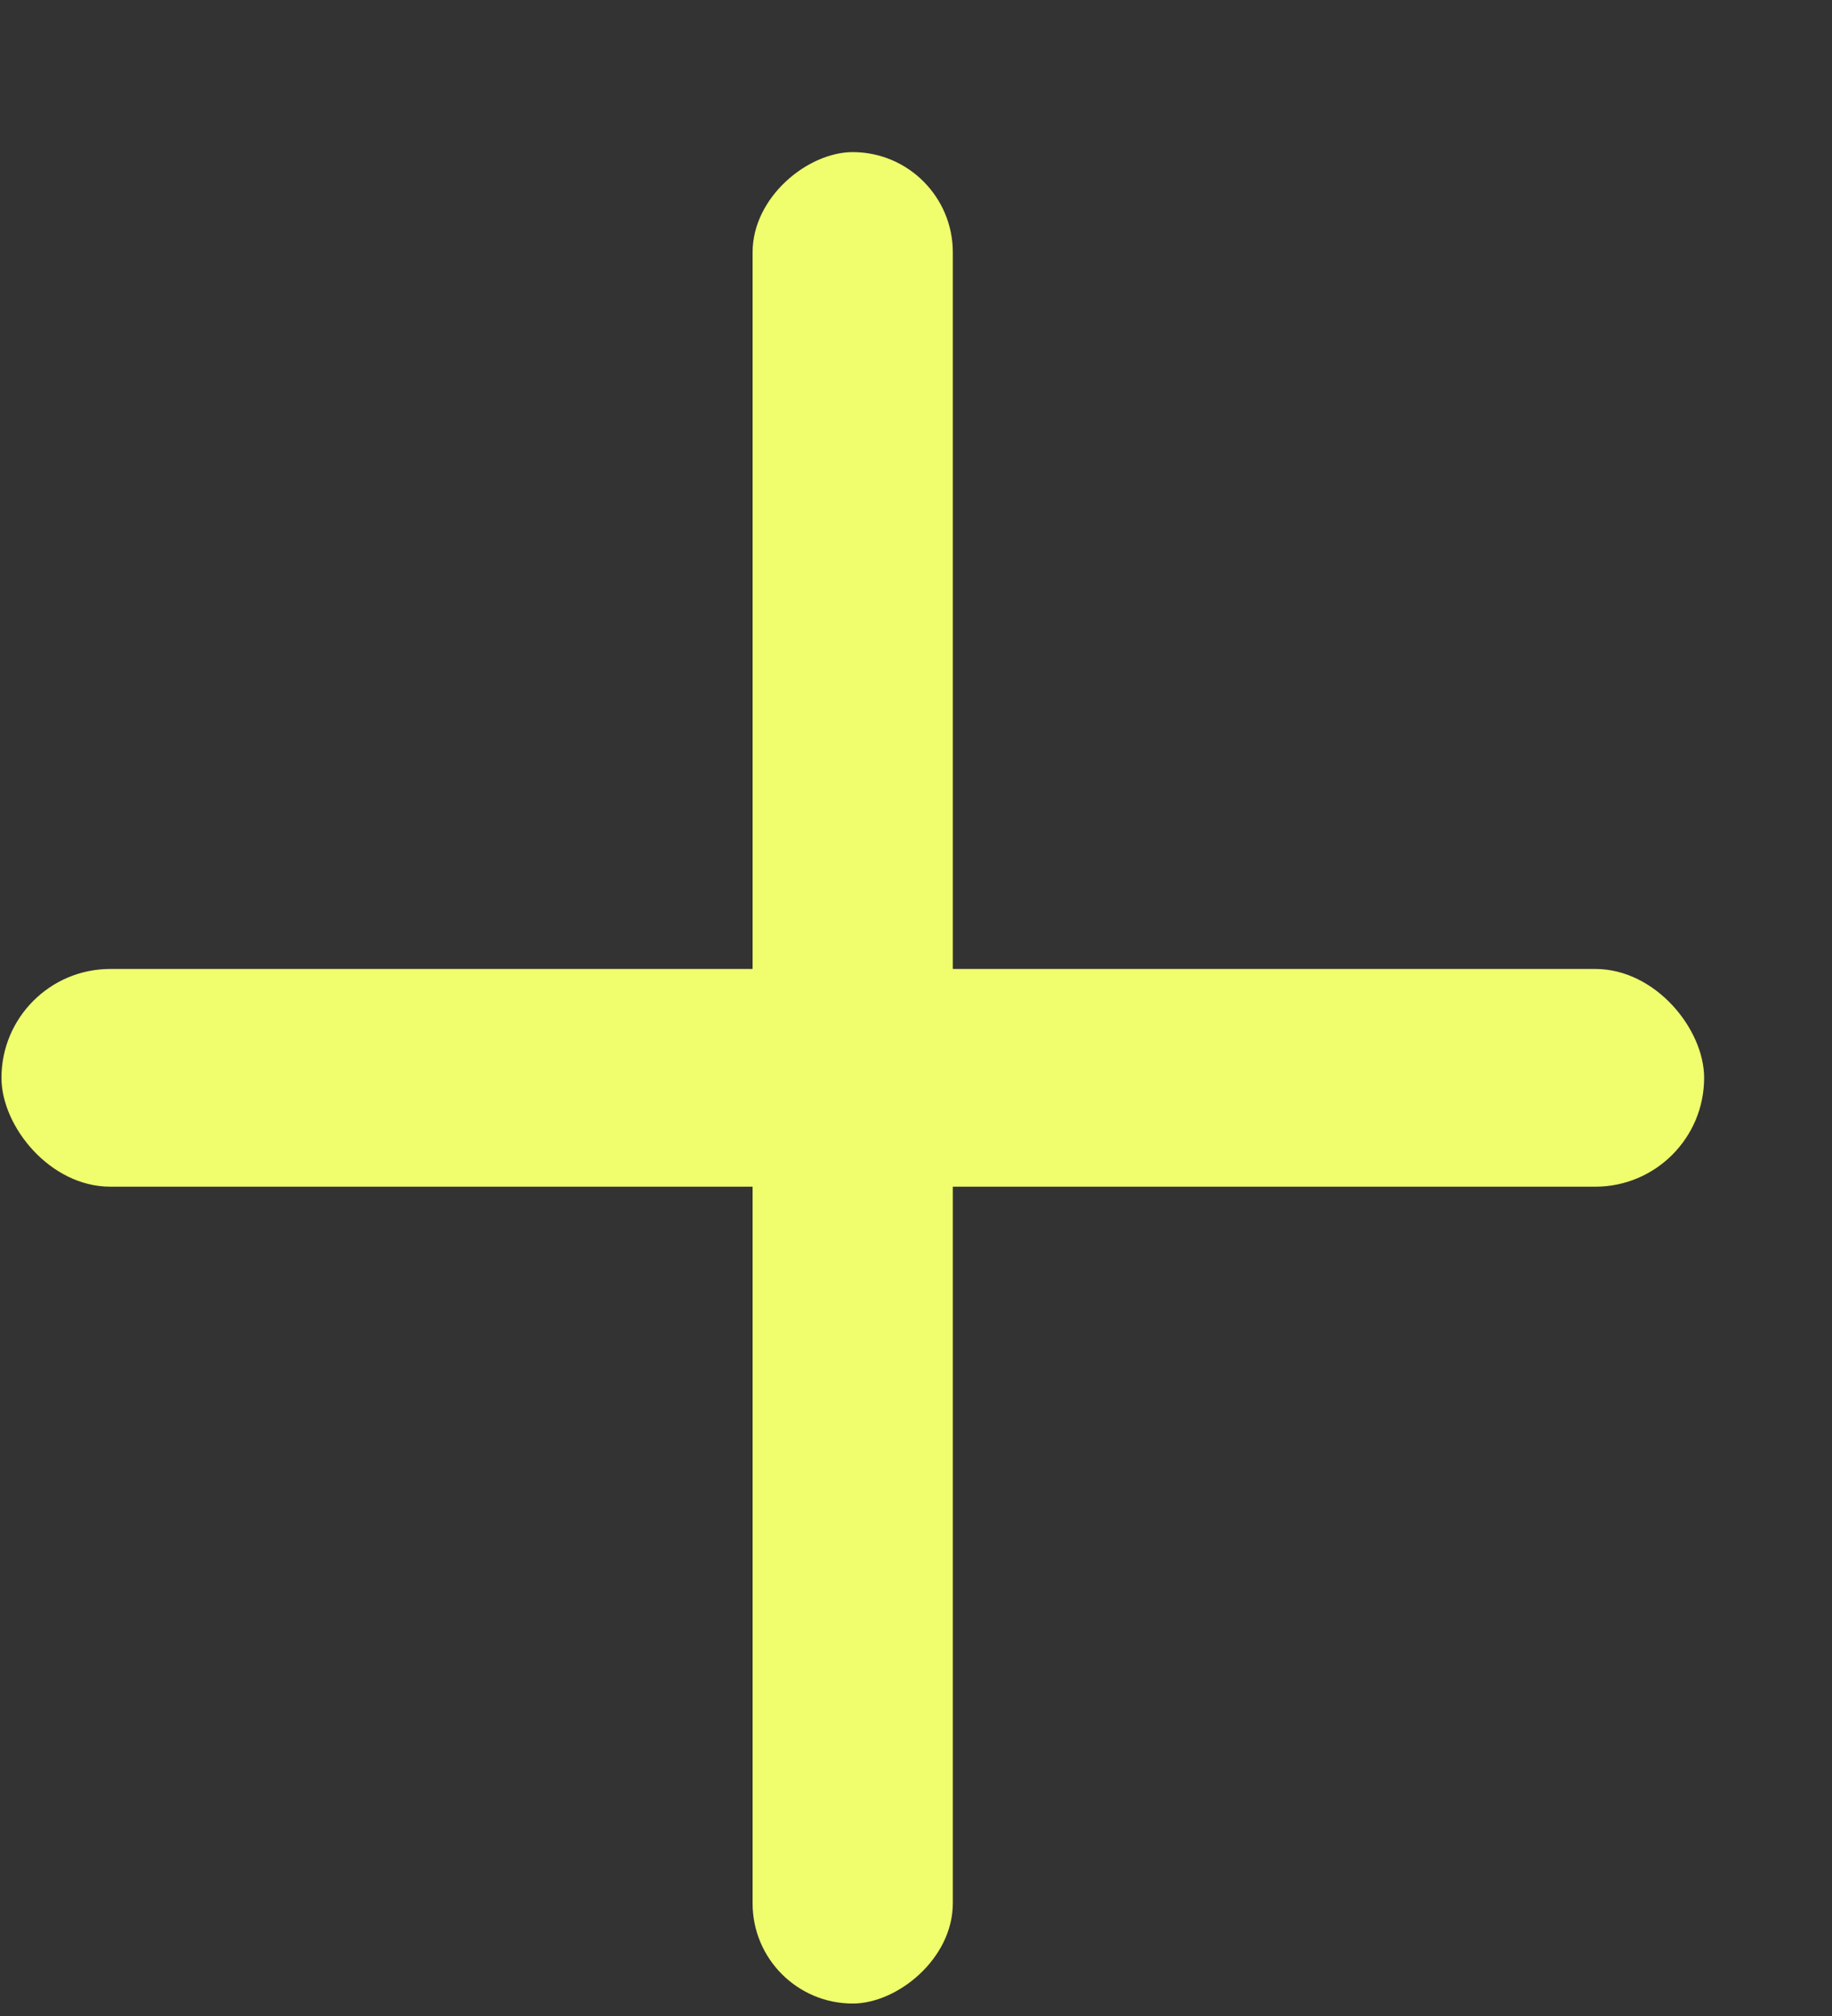
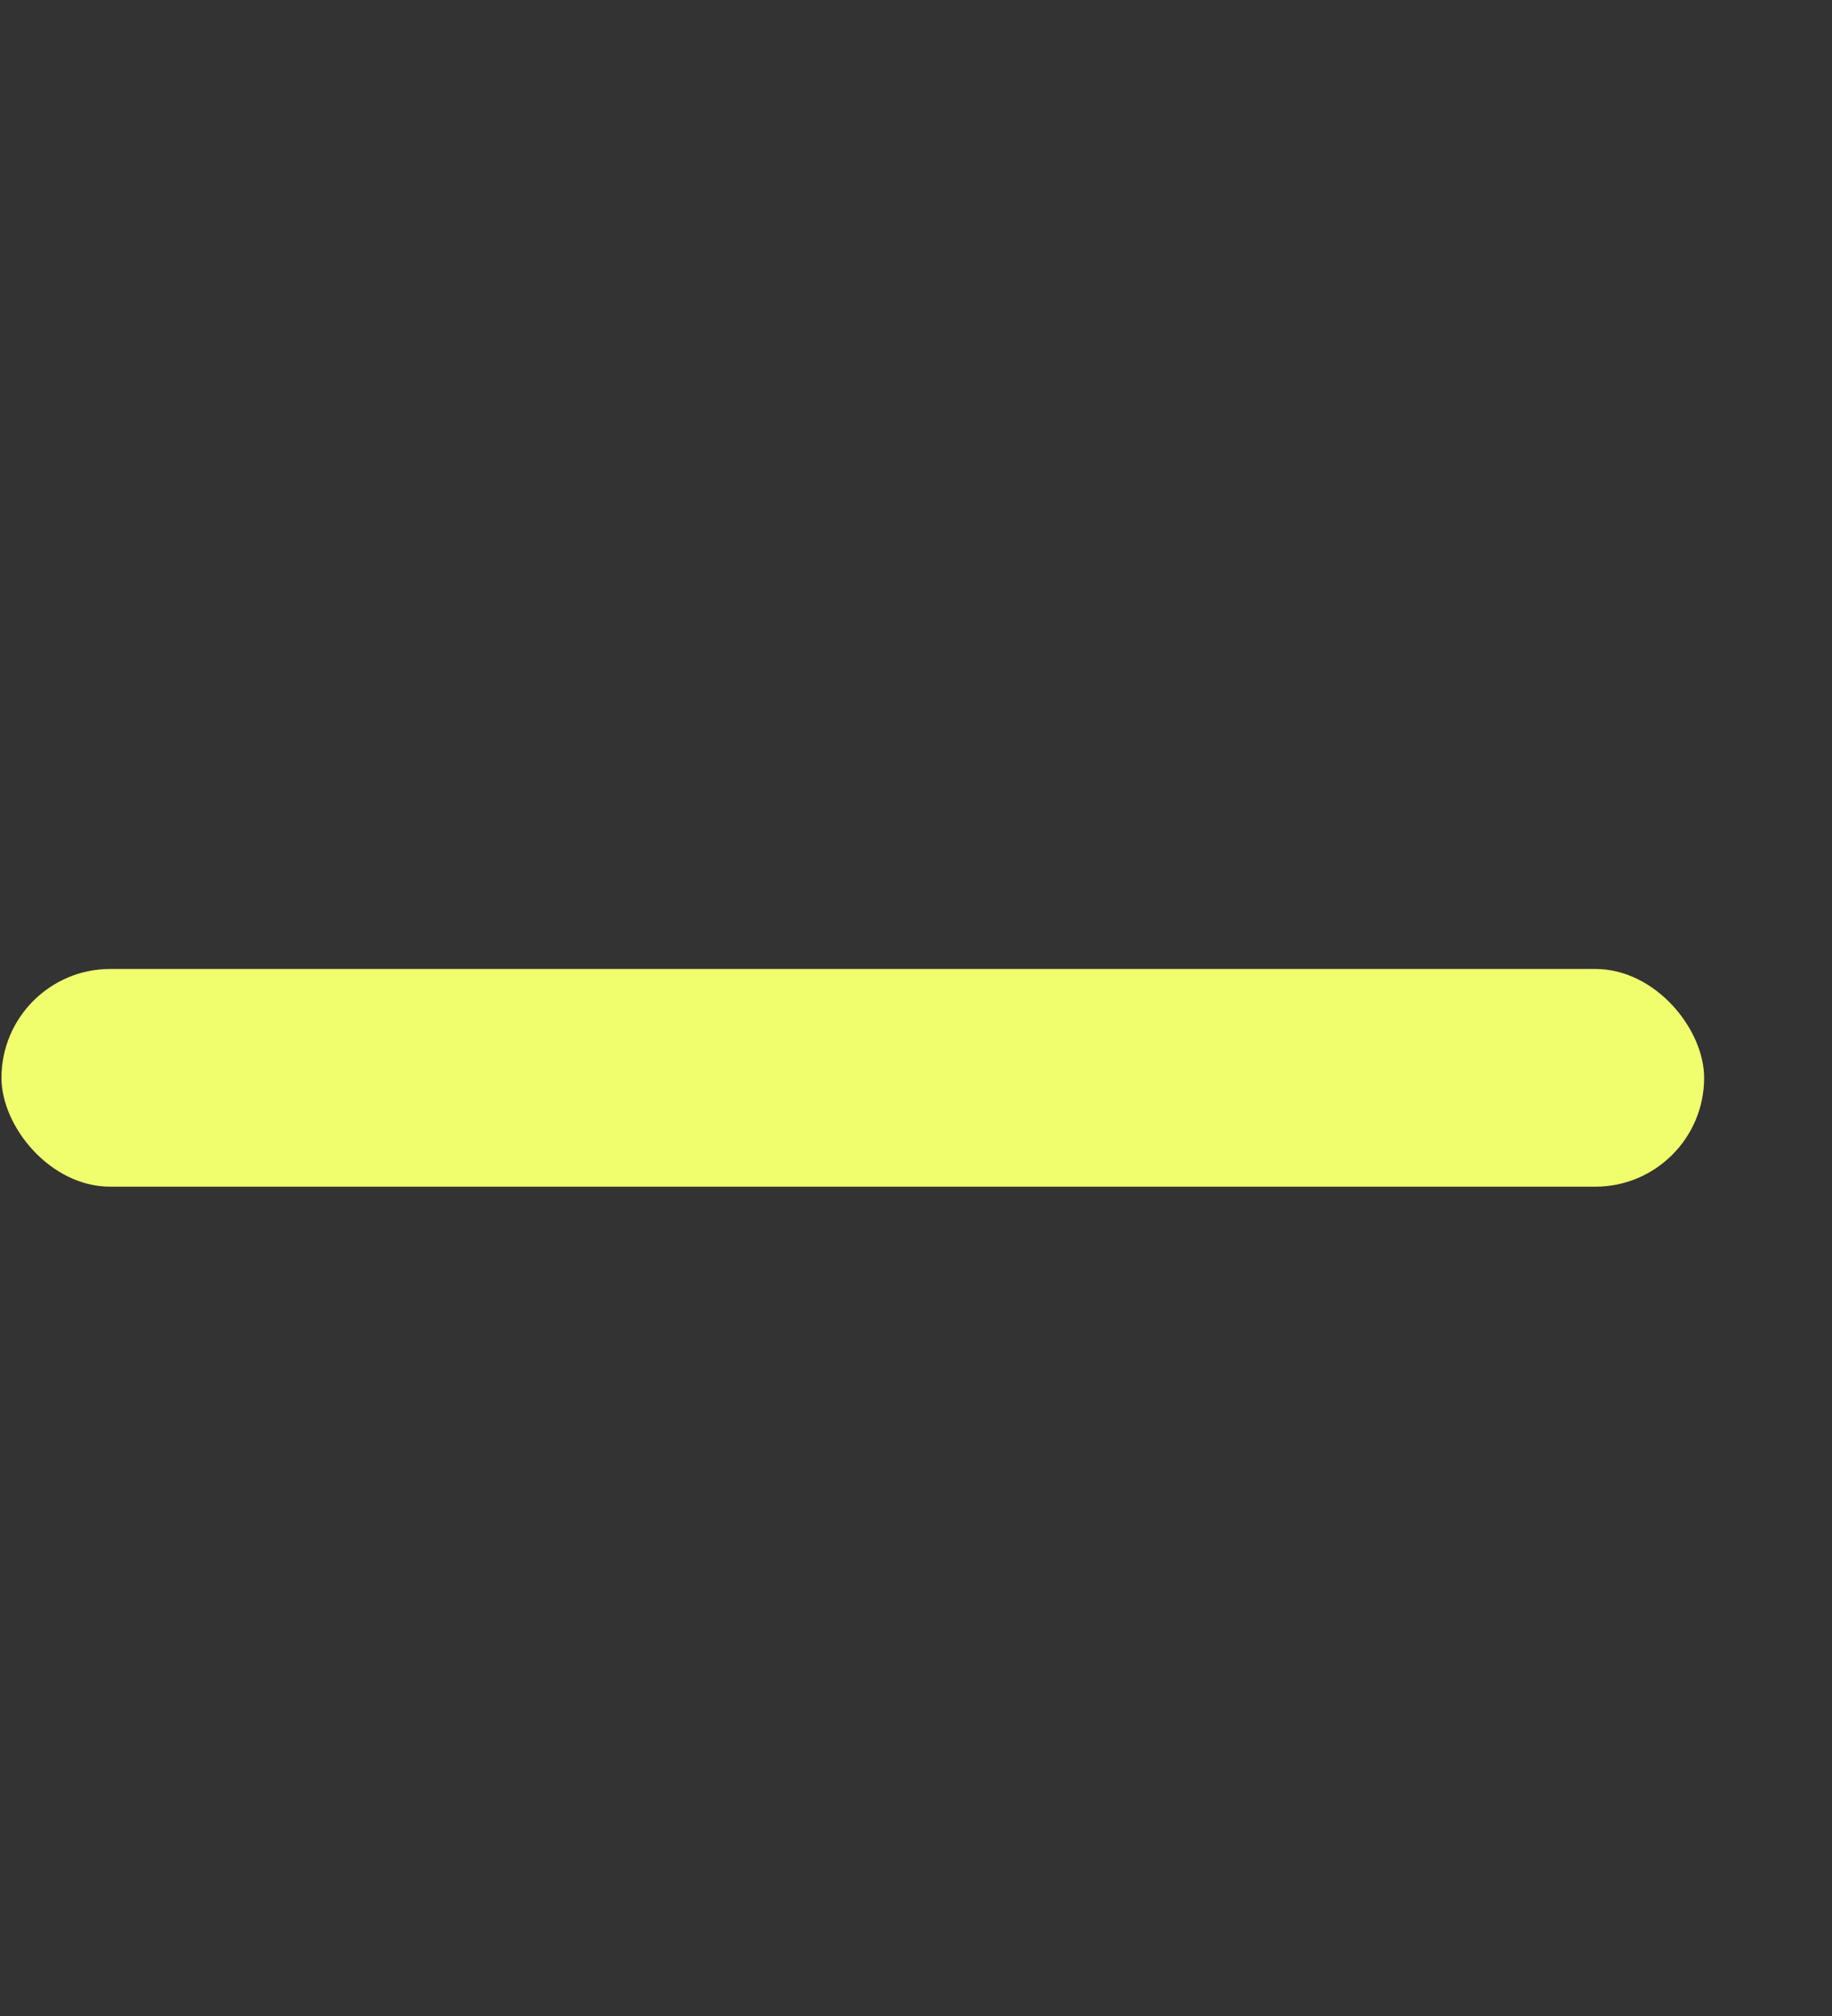
<svg xmlns="http://www.w3.org/2000/svg" width="10" height="11" viewBox="0 0 10 11" fill="none">
  <rect x="0" y="0" width="10" height="11" fill="#333333" stroke="none" />
  <g id="Group 53">
    <g id="Group 48">
      <g id="Group 46">
-         <rect id="Rectangle 54" x="4.108" y="10.932" width="10.102" height="1.093" rx="0.547" transform="rotate(-90 4.108 10.932)" fill="#F0FE6D" />
-       </g>
+         </g>
    </g>
    <g id="Group 49">
      <g id="Group 46_2">
        <rect id="Rectangle 54_2" x="0.008" y="5.287" width="9.294" height="1.188" rx="0.594" fill="#F0FE6D" />
      </g>
    </g>
  </g>
</svg>